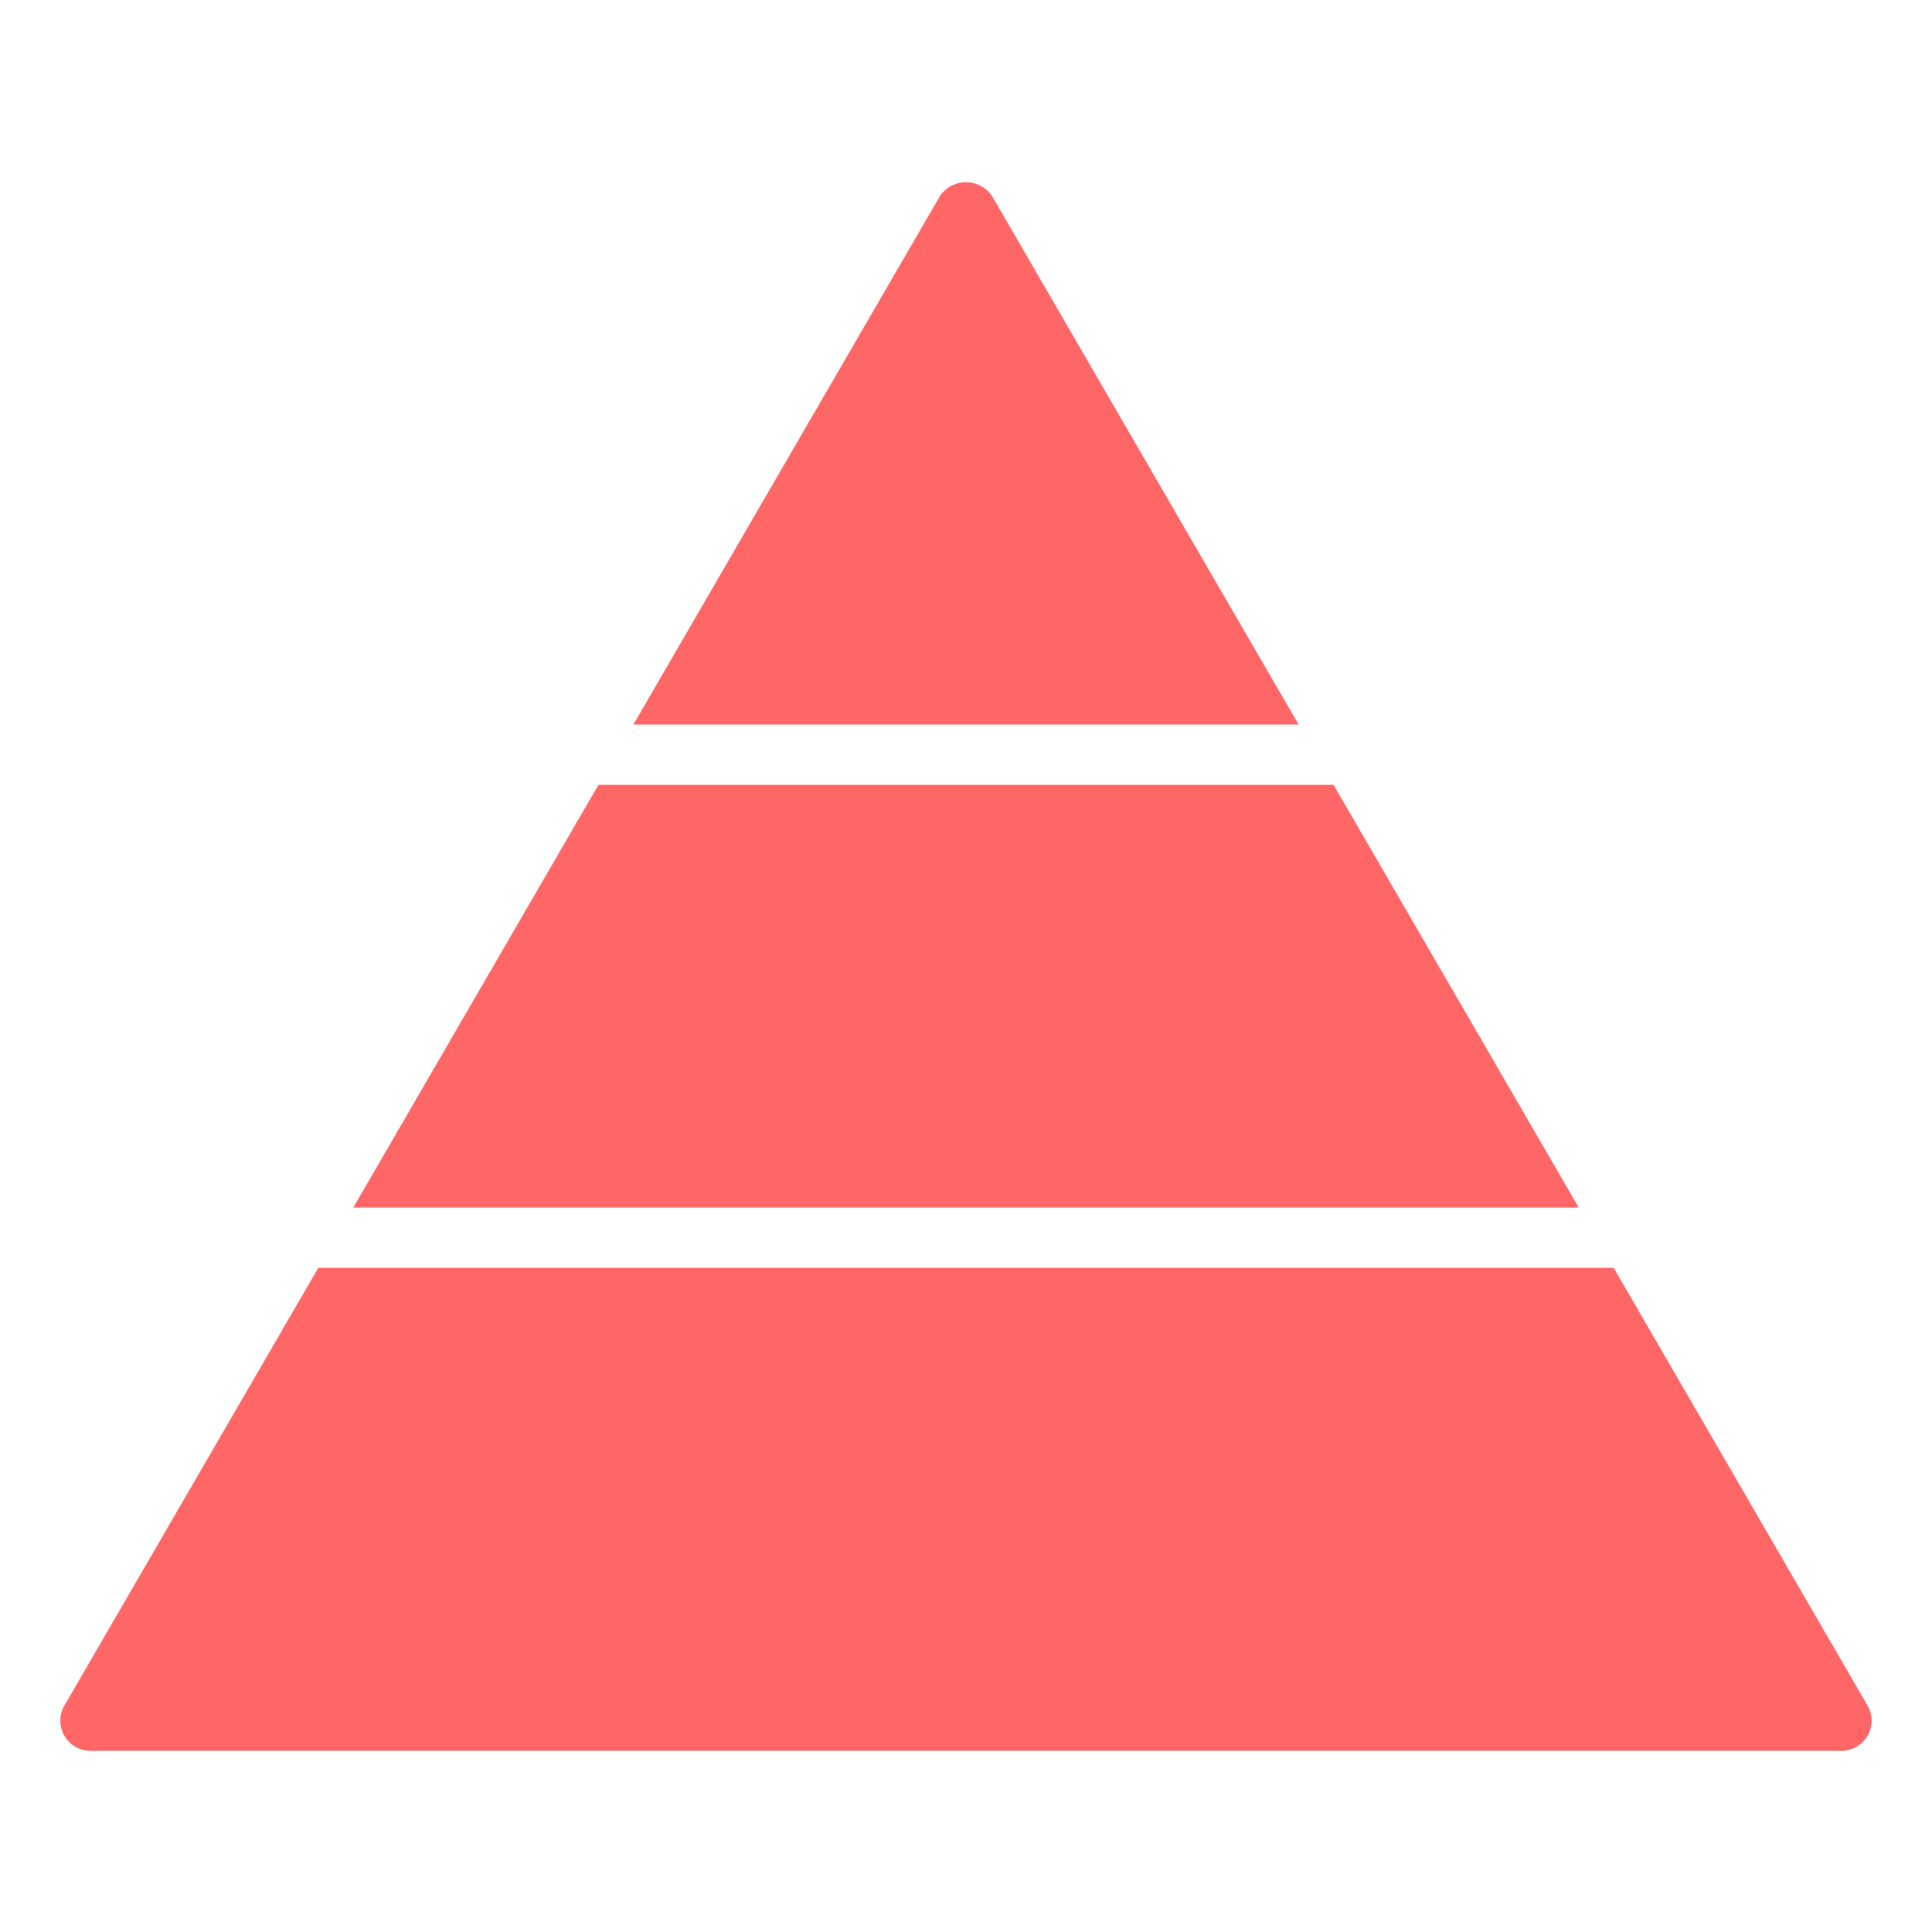
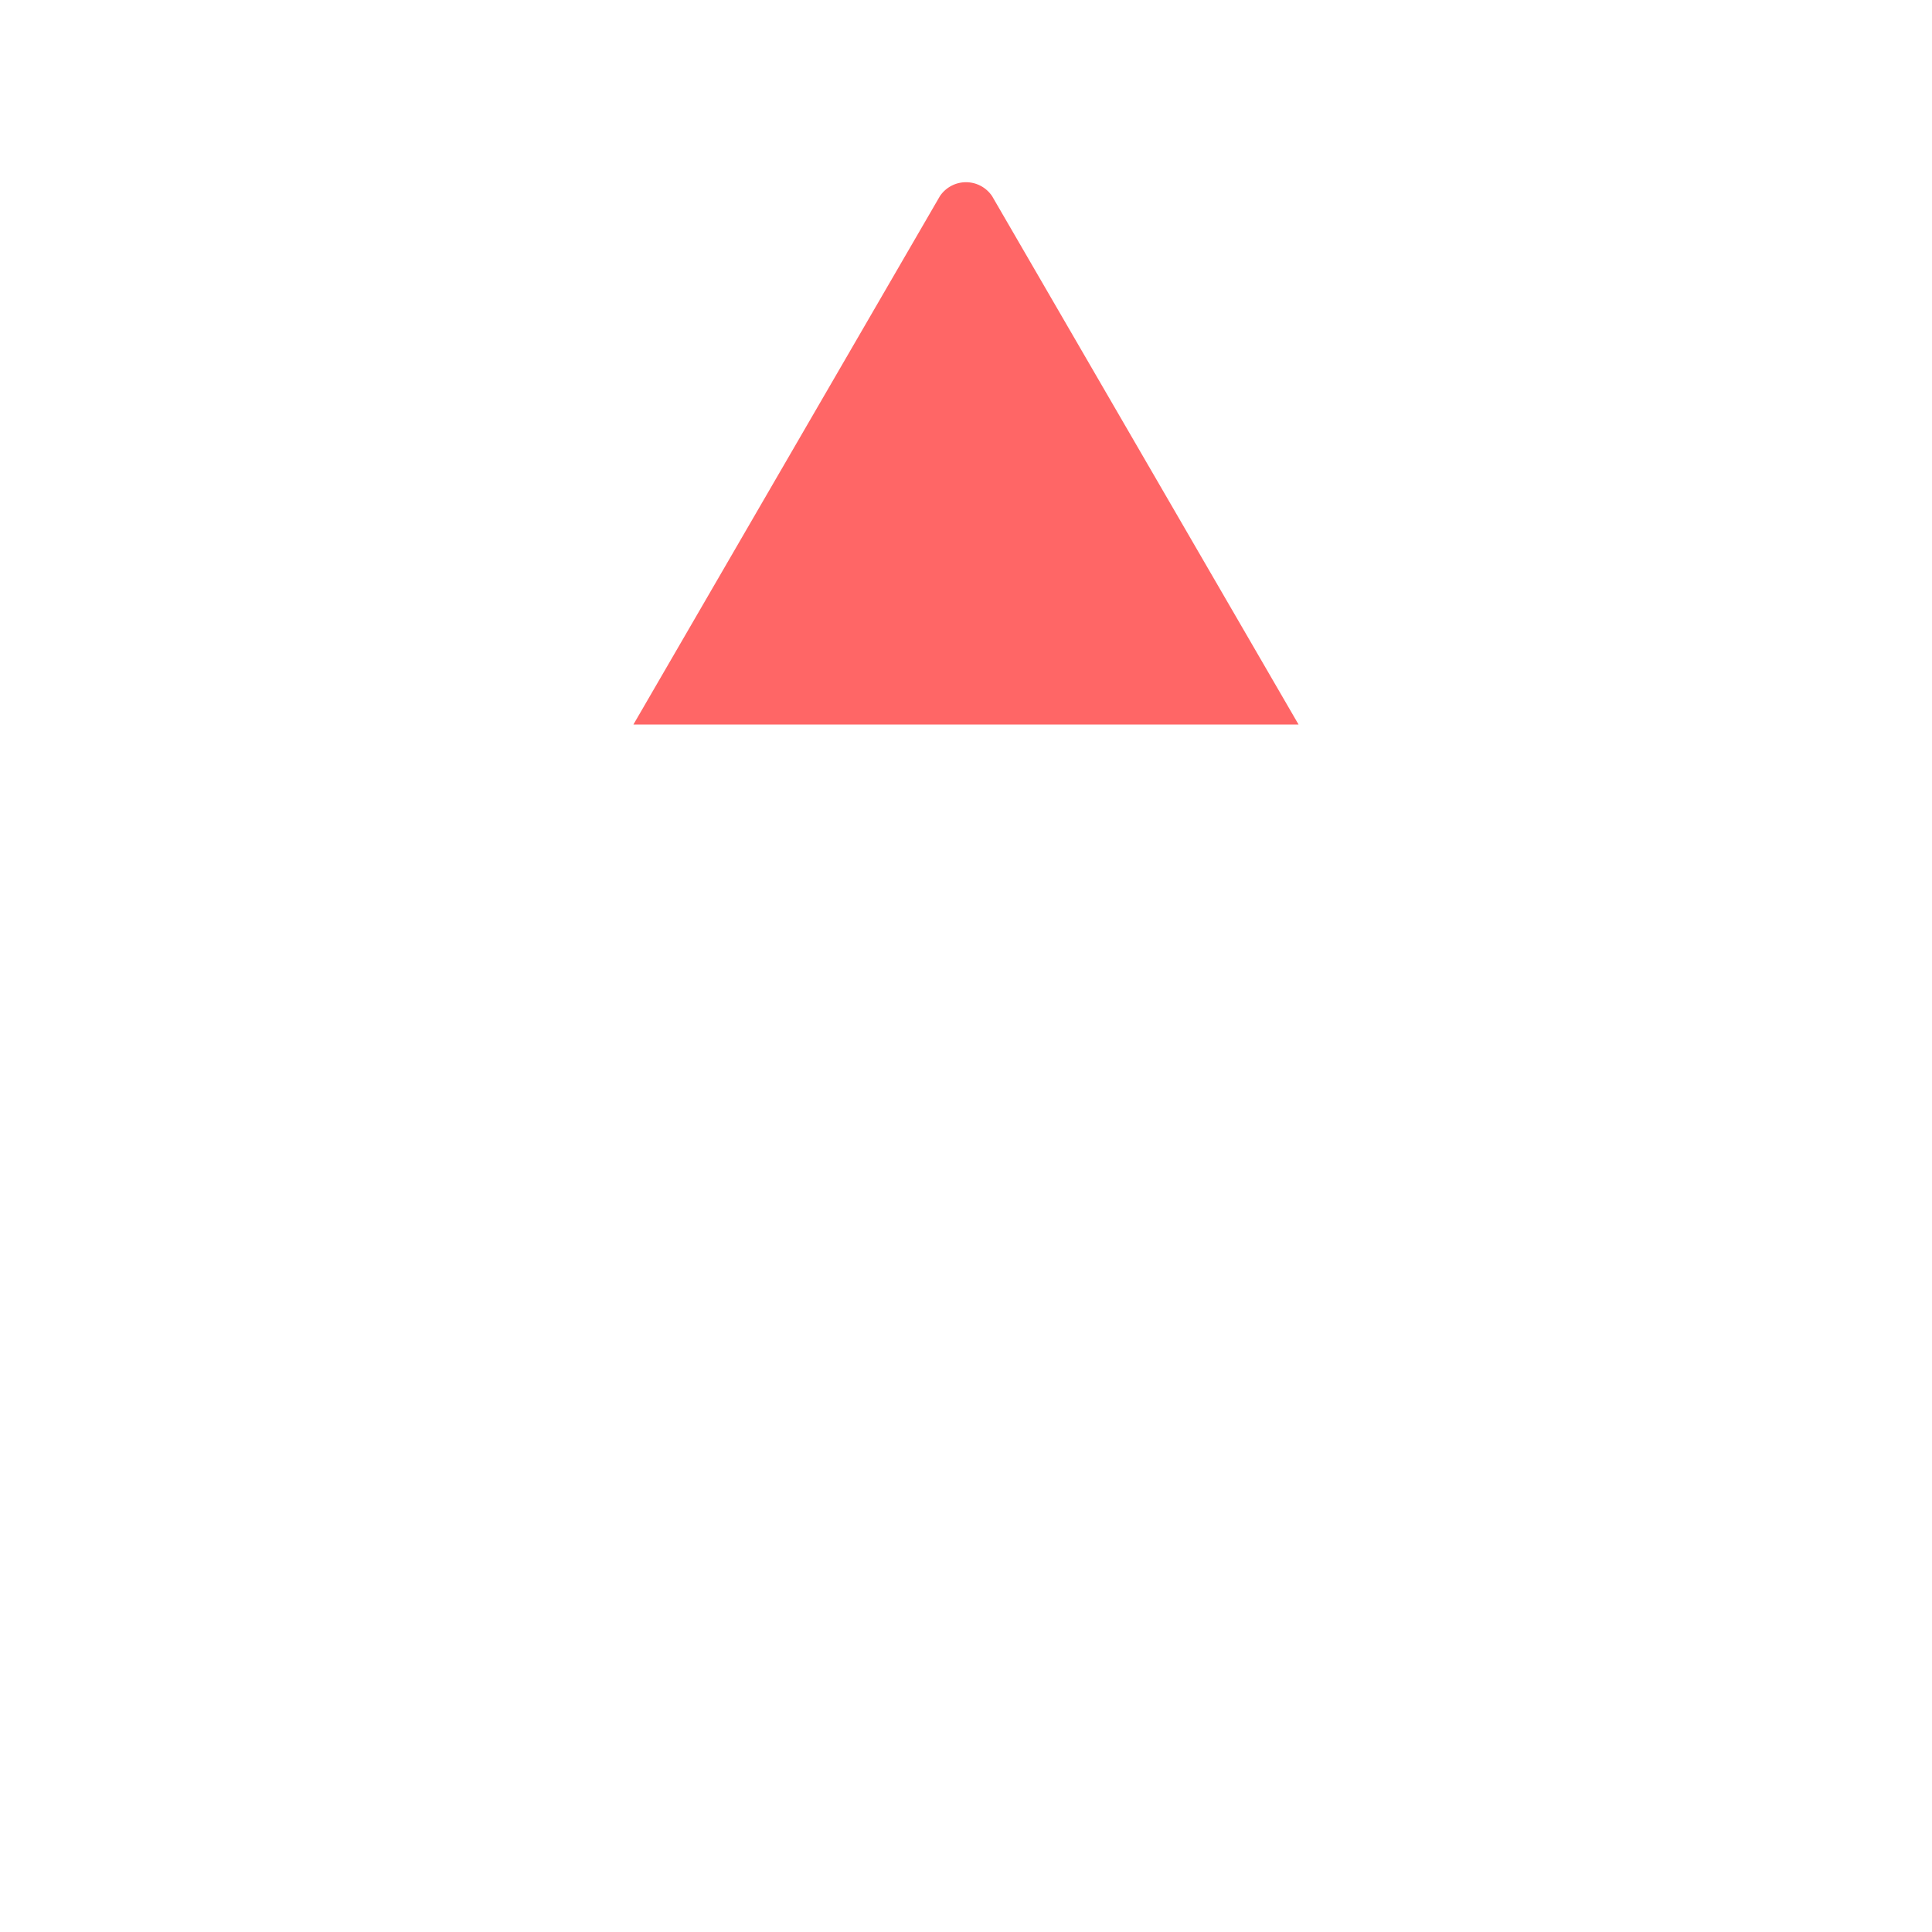
<svg xmlns="http://www.w3.org/2000/svg" height="512" viewBox="0 0 64 64" width="512" fill="#ff6666">
  <g id="_25_Pyramid_Chart" data-name="25 Pyramid Chart">
-     <path d="m44.176 26h-24.352l-8.12 14h40.592z" />
-     <path d="m53.456 42h-42.913l-8.409 14.498a1 1 0 0 0 .865 1.502h58a1 1 0 0 0 .865-1.502z" />
    <path d="m43.016 24-10.151-17.502a1.041 1.041 0 0 0 -1.73 0l-10.152 17.502z" />
  </g>
</svg>